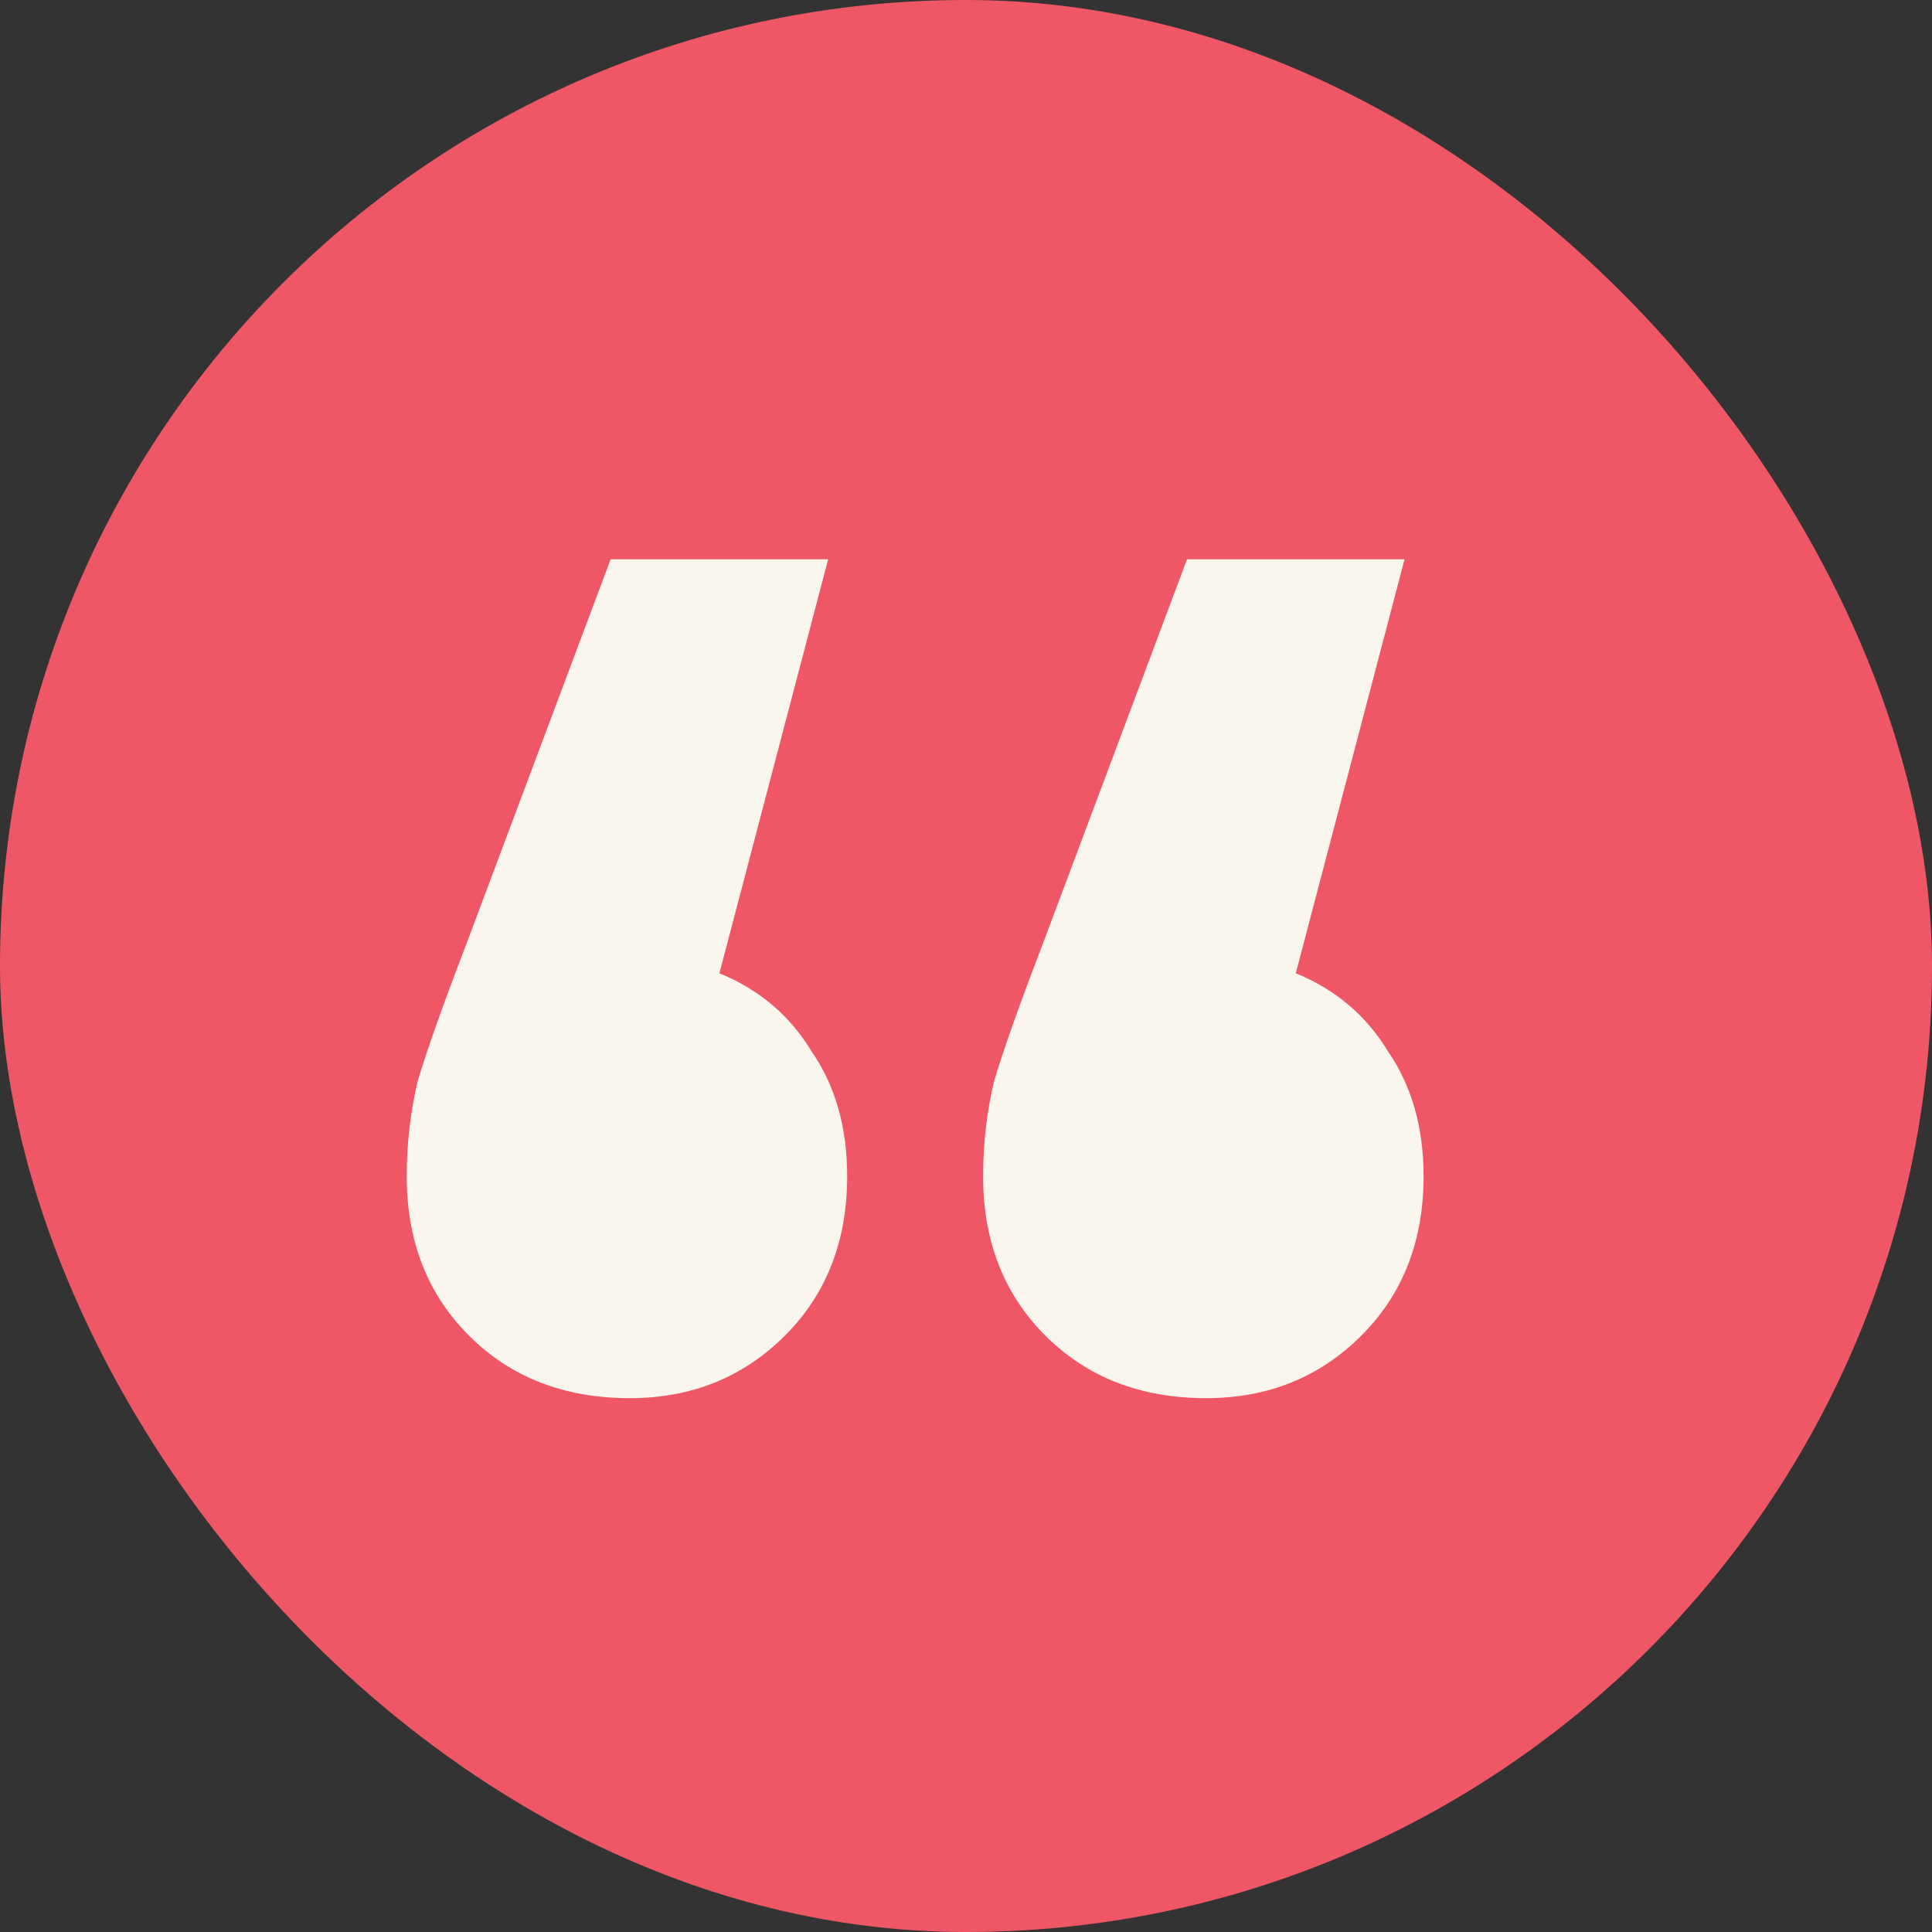
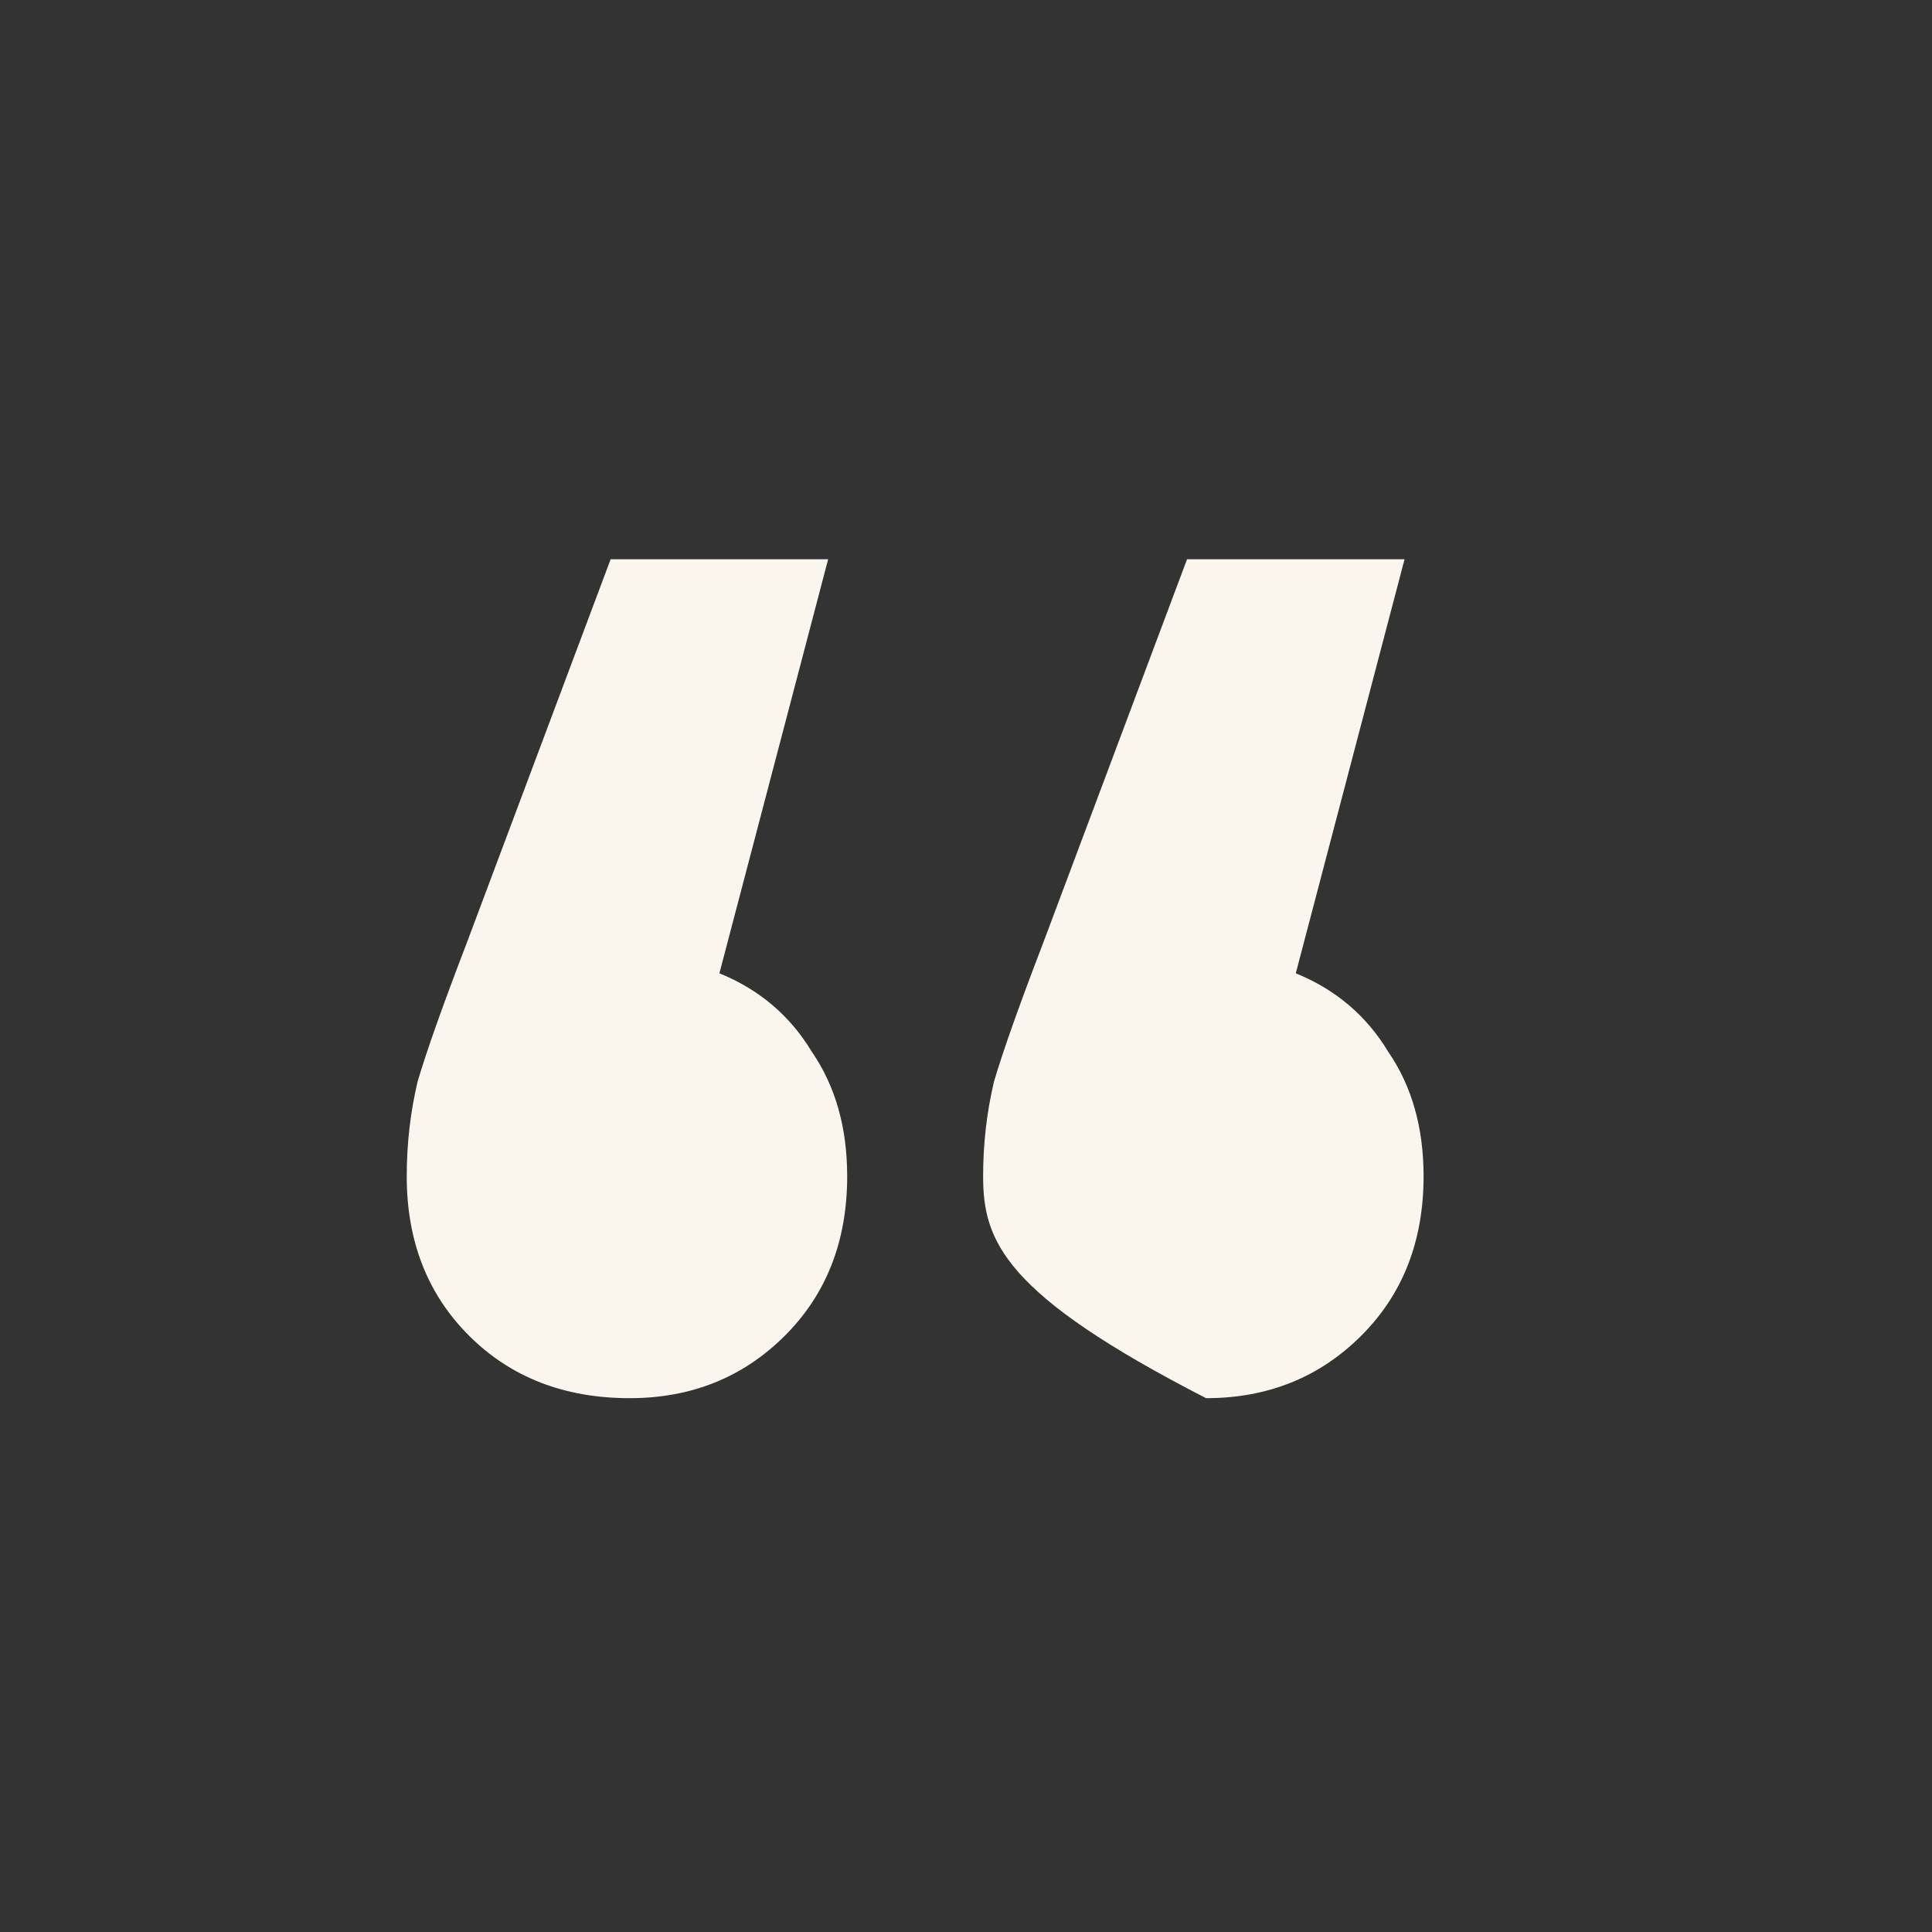
<svg xmlns="http://www.w3.org/2000/svg" width="122" height="122" viewBox="0 0 122 122" fill="none">
  <rect x="0" y="0" width="122" height="122" fill="#333333" stroke="none" />
-   <rect width="122" height="122" rx="61" fill="#F05766" />
-   <path d="M45.428 61.461C47.946 62.486 49.892 64.138 51.265 66.417C52.753 68.581 53.497 71.201 53.497 74.277C53.497 78.378 52.181 81.739 49.548 84.359C46.916 86.98 43.654 88.29 39.762 88.29C35.642 88.29 32.265 86.98 29.633 84.359C27 81.739 25.684 78.378 25.684 74.277C25.684 72.227 25.913 70.233 26.371 68.296C26.943 66.36 27.973 63.455 29.461 59.581L38.56 35.316H52.295L45.428 61.461ZM81.825 61.461C84.343 62.486 86.289 64.138 87.663 66.417C89.151 68.581 89.895 71.201 89.895 74.277C89.895 78.378 88.578 81.739 85.946 84.359C83.313 86.98 80.051 88.29 76.16 88.29C72.039 88.29 68.663 86.98 66.03 84.359C63.398 81.739 62.081 78.378 62.081 74.277C62.081 72.227 62.31 70.233 62.768 68.296C63.34 66.36 64.371 63.455 65.859 59.581L74.958 35.316H88.693L81.825 61.461Z" fill="#FAF6EE" />
+   <path d="M45.428 61.461C47.946 62.486 49.892 64.138 51.265 66.417C52.753 68.581 53.497 71.201 53.497 74.277C53.497 78.378 52.181 81.739 49.548 84.359C46.916 86.98 43.654 88.29 39.762 88.29C35.642 88.29 32.265 86.98 29.633 84.359C27 81.739 25.684 78.378 25.684 74.277C25.684 72.227 25.913 70.233 26.371 68.296C26.943 66.36 27.973 63.455 29.461 59.581L38.56 35.316H52.295L45.428 61.461ZM81.825 61.461C84.343 62.486 86.289 64.138 87.663 66.417C89.151 68.581 89.895 71.201 89.895 74.277C89.895 78.378 88.578 81.739 85.946 84.359C83.313 86.98 80.051 88.29 76.16 88.29C63.398 81.739 62.081 78.378 62.081 74.277C62.081 72.227 62.31 70.233 62.768 68.296C63.34 66.36 64.371 63.455 65.859 59.581L74.958 35.316H88.693L81.825 61.461Z" fill="#FAF6EE" />
</svg>